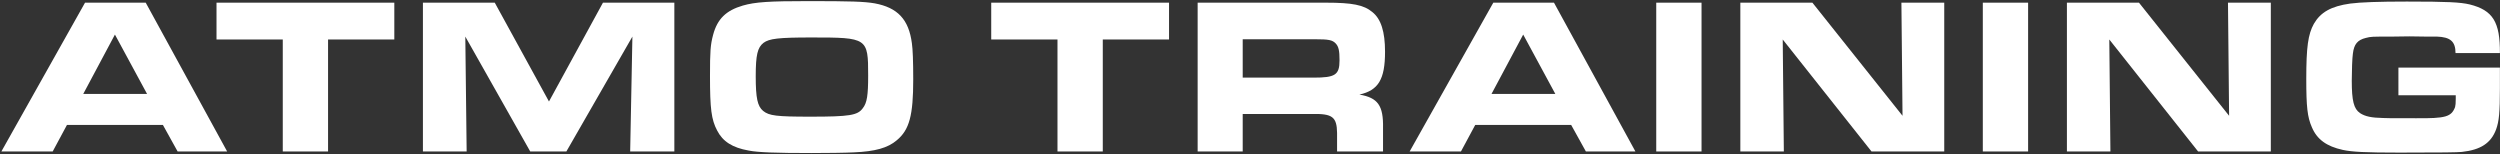
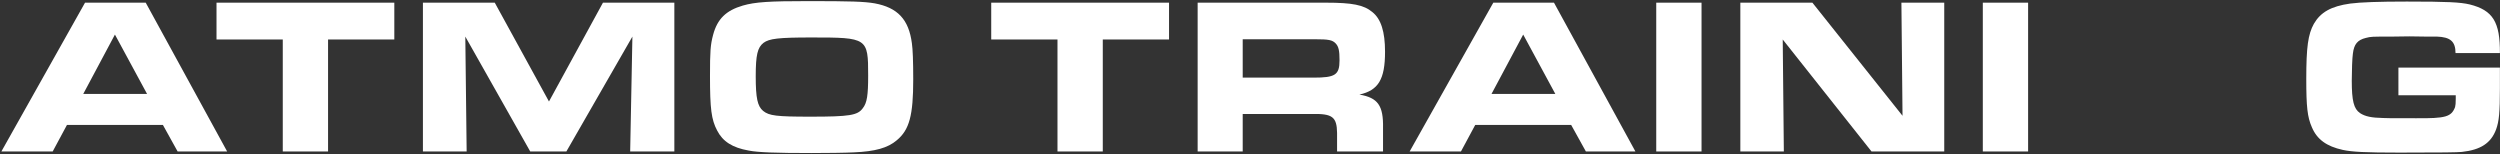
<svg xmlns="http://www.w3.org/2000/svg" width="1087" height="67" viewBox="0 0 1087 67" fill="none">
  <rect x="0" y="0" width="1087" height="67" fill="#333333" stroke="none" />
  <path d="M1086.96 23.085H1067.66C1067.66 18.041 1065.43 16.101 1059.51 15.907H1054.56L1047.58 15.81L1040.4 15.907C1030.99 15.907 1030.99 15.907 1028.67 16.489C1025.08 17.362 1023.52 19.205 1023.04 23.279C1022.75 25.025 1022.55 30.942 1022.55 35.113C1022.55 43.843 1023.43 47.335 1026.14 49.178C1028.37 50.633 1031.09 51.215 1036.23 51.312C1038.37 51.409 1038.37 51.409 1050.49 51.409C1063.39 51.506 1065.82 50.827 1067.47 46.559C1067.66 45.783 1067.76 44.91 1067.76 42.97V42.291V41.418H1042.83V29.39H1086.96V38.314C1086.96 48.984 1086.57 52.767 1085.31 56.259C1083.08 62.273 1078.52 65.183 1070.38 66.056C1068.34 66.25 1062.42 66.347 1043.31 66.347C1028.47 66.347 1022.75 66.056 1018.67 65.183C1011.59 63.631 1007.42 60.624 1005.19 55.289C1003.25 50.924 1002.77 46.365 1002.77 34.337C1002.77 20.466 1003.54 14.937 1006.06 10.378C1008.97 5.334 1013.53 2.715 1021.88 1.551C1026.34 0.969 1034.19 0.678 1046.51 0.678C1064.17 0.678 1069.79 0.969 1073.87 1.939C1083.86 4.461 1087.06 9.505 1086.96 23.085Z" fill="white" />
-   <path d="M898.694 65.861V1.162H930.025L969.213 50.341L968.728 1.162H987.352V65.861H955.73L917.124 17.167L917.609 65.861H898.694Z" fill="white" />
  <path d="M862.129 65.861V1.162H881.82V65.861H862.129Z" fill="white" />
  <path d="M756.699 65.861V1.162H788.03L827.218 50.341L826.733 1.162H845.357V65.861H813.735L775.129 17.167L775.614 65.861H756.699Z" fill="white" />
  <path d="M720.134 65.861V1.162H739.825V65.861H720.134Z" fill="white" />
  <path d="M612.912 65.861L649.287 1.162H675.671L711.076 65.861H689.542L683.14 54.318H641.43L635.222 65.861H612.912ZM648.511 40.835H676.253L662.285 15.033L648.511 40.835Z" fill="white" />
  <path d="M520.735 65.861V1.162H576.51C587.956 1.162 593 2.132 596.686 5.236C600.469 8.243 602.215 13.772 602.215 22.502C602.215 34.53 599.305 39.283 591.06 41.126C599.111 42.484 601.536 45.879 601.342 55.676V65.861H581.36V57.81C581.263 50.826 579.323 49.371 570.496 49.565H540.329V65.861H520.735ZM540.329 33.754H571.078C580.584 33.754 582.427 32.59 582.427 26.188C582.427 22.017 582.039 20.271 580.778 18.913C579.323 17.361 577.674 17.07 571.757 17.07H540.329V33.754Z" fill="white" />
  <path d="M459.796 65.861V17.167H430.987V1.162H508.296V17.167H479.487V65.861H459.796Z" fill="white" />
  <path d="M351.385 0.482C370.009 0.482 375.732 0.676 380.291 1.452C390.282 3.295 395.132 8.436 396.49 18.815C396.878 21.434 397.072 26.672 397.072 34.529C397.072 50.146 395.423 56.451 389.894 61.01C386.014 64.308 380.582 65.86 371.173 66.248C367.681 66.442 359.048 66.539 352.743 66.539C337.32 66.539 329.463 66.248 325.583 65.472C318.405 64.211 314.234 61.495 311.809 56.742C309.287 51.989 308.705 47.236 308.705 33.074C308.705 22.21 308.899 19.494 310.063 15.129C311.906 8.242 315.689 4.556 322.964 2.422C328.396 0.87 334.313 0.482 351.385 0.482ZM352.937 16.293C338.484 16.293 334.507 16.778 331.985 18.621C329.366 20.658 328.59 23.859 328.59 33.171C328.59 42.677 329.366 46.169 331.791 48.206C334.41 50.34 337.611 50.728 352.452 50.728C369.427 50.728 372.919 50.146 375.15 47.042C376.993 44.714 377.478 41.416 377.478 32.783C377.478 16.487 377.187 16.293 352.937 16.293Z" fill="white" />
  <path d="M183.887 65.861V1.162H215.121L238.692 44.133L262.166 1.162H293.206V65.861H274L274.97 15.906L246.258 65.861H230.544L202.317 15.906L202.899 65.861H183.887Z" fill="white" />
  <path d="M122.949 65.861V17.167H94.14V1.162H171.449V17.167H142.64V65.861H122.949Z" fill="white" />
  <path d="M0.599 65.861L36.974 1.162H63.358L98.763 65.861H77.229L70.827 54.318H29.117L22.909 65.861H0.599ZM36.198 40.835H63.94L49.972 15.033L36.198 40.835Z" fill="white" />
</svg>